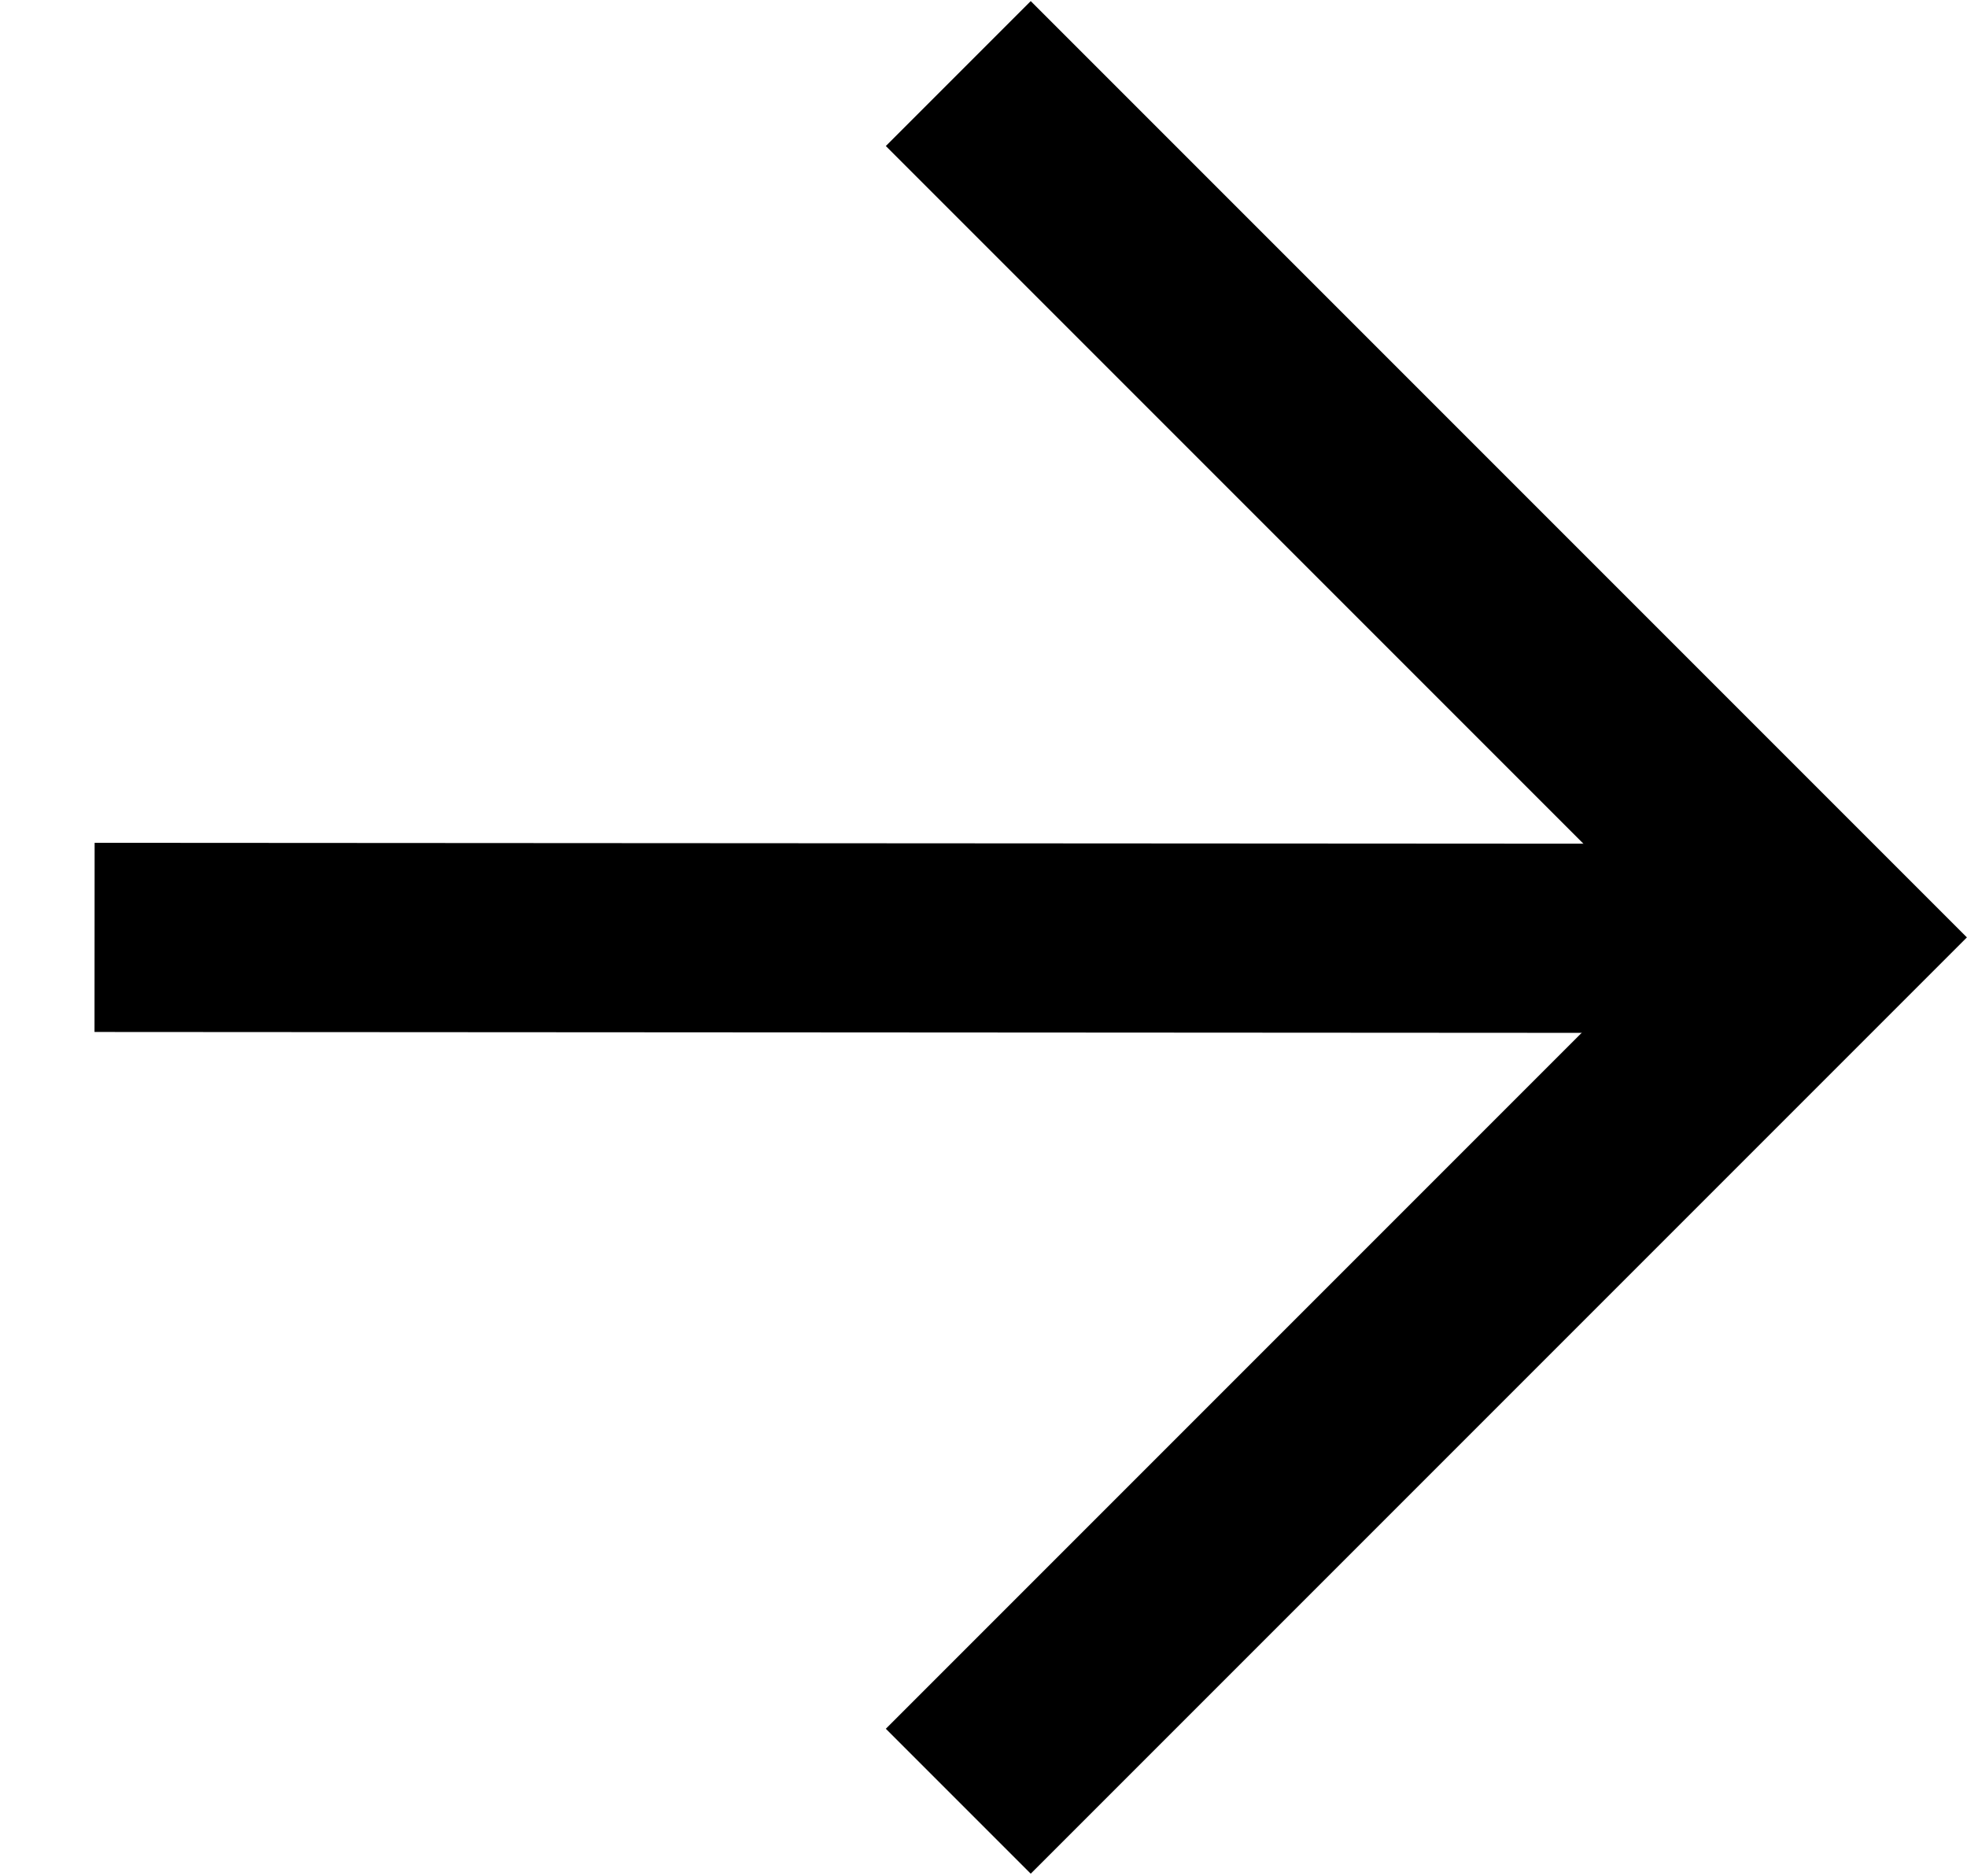
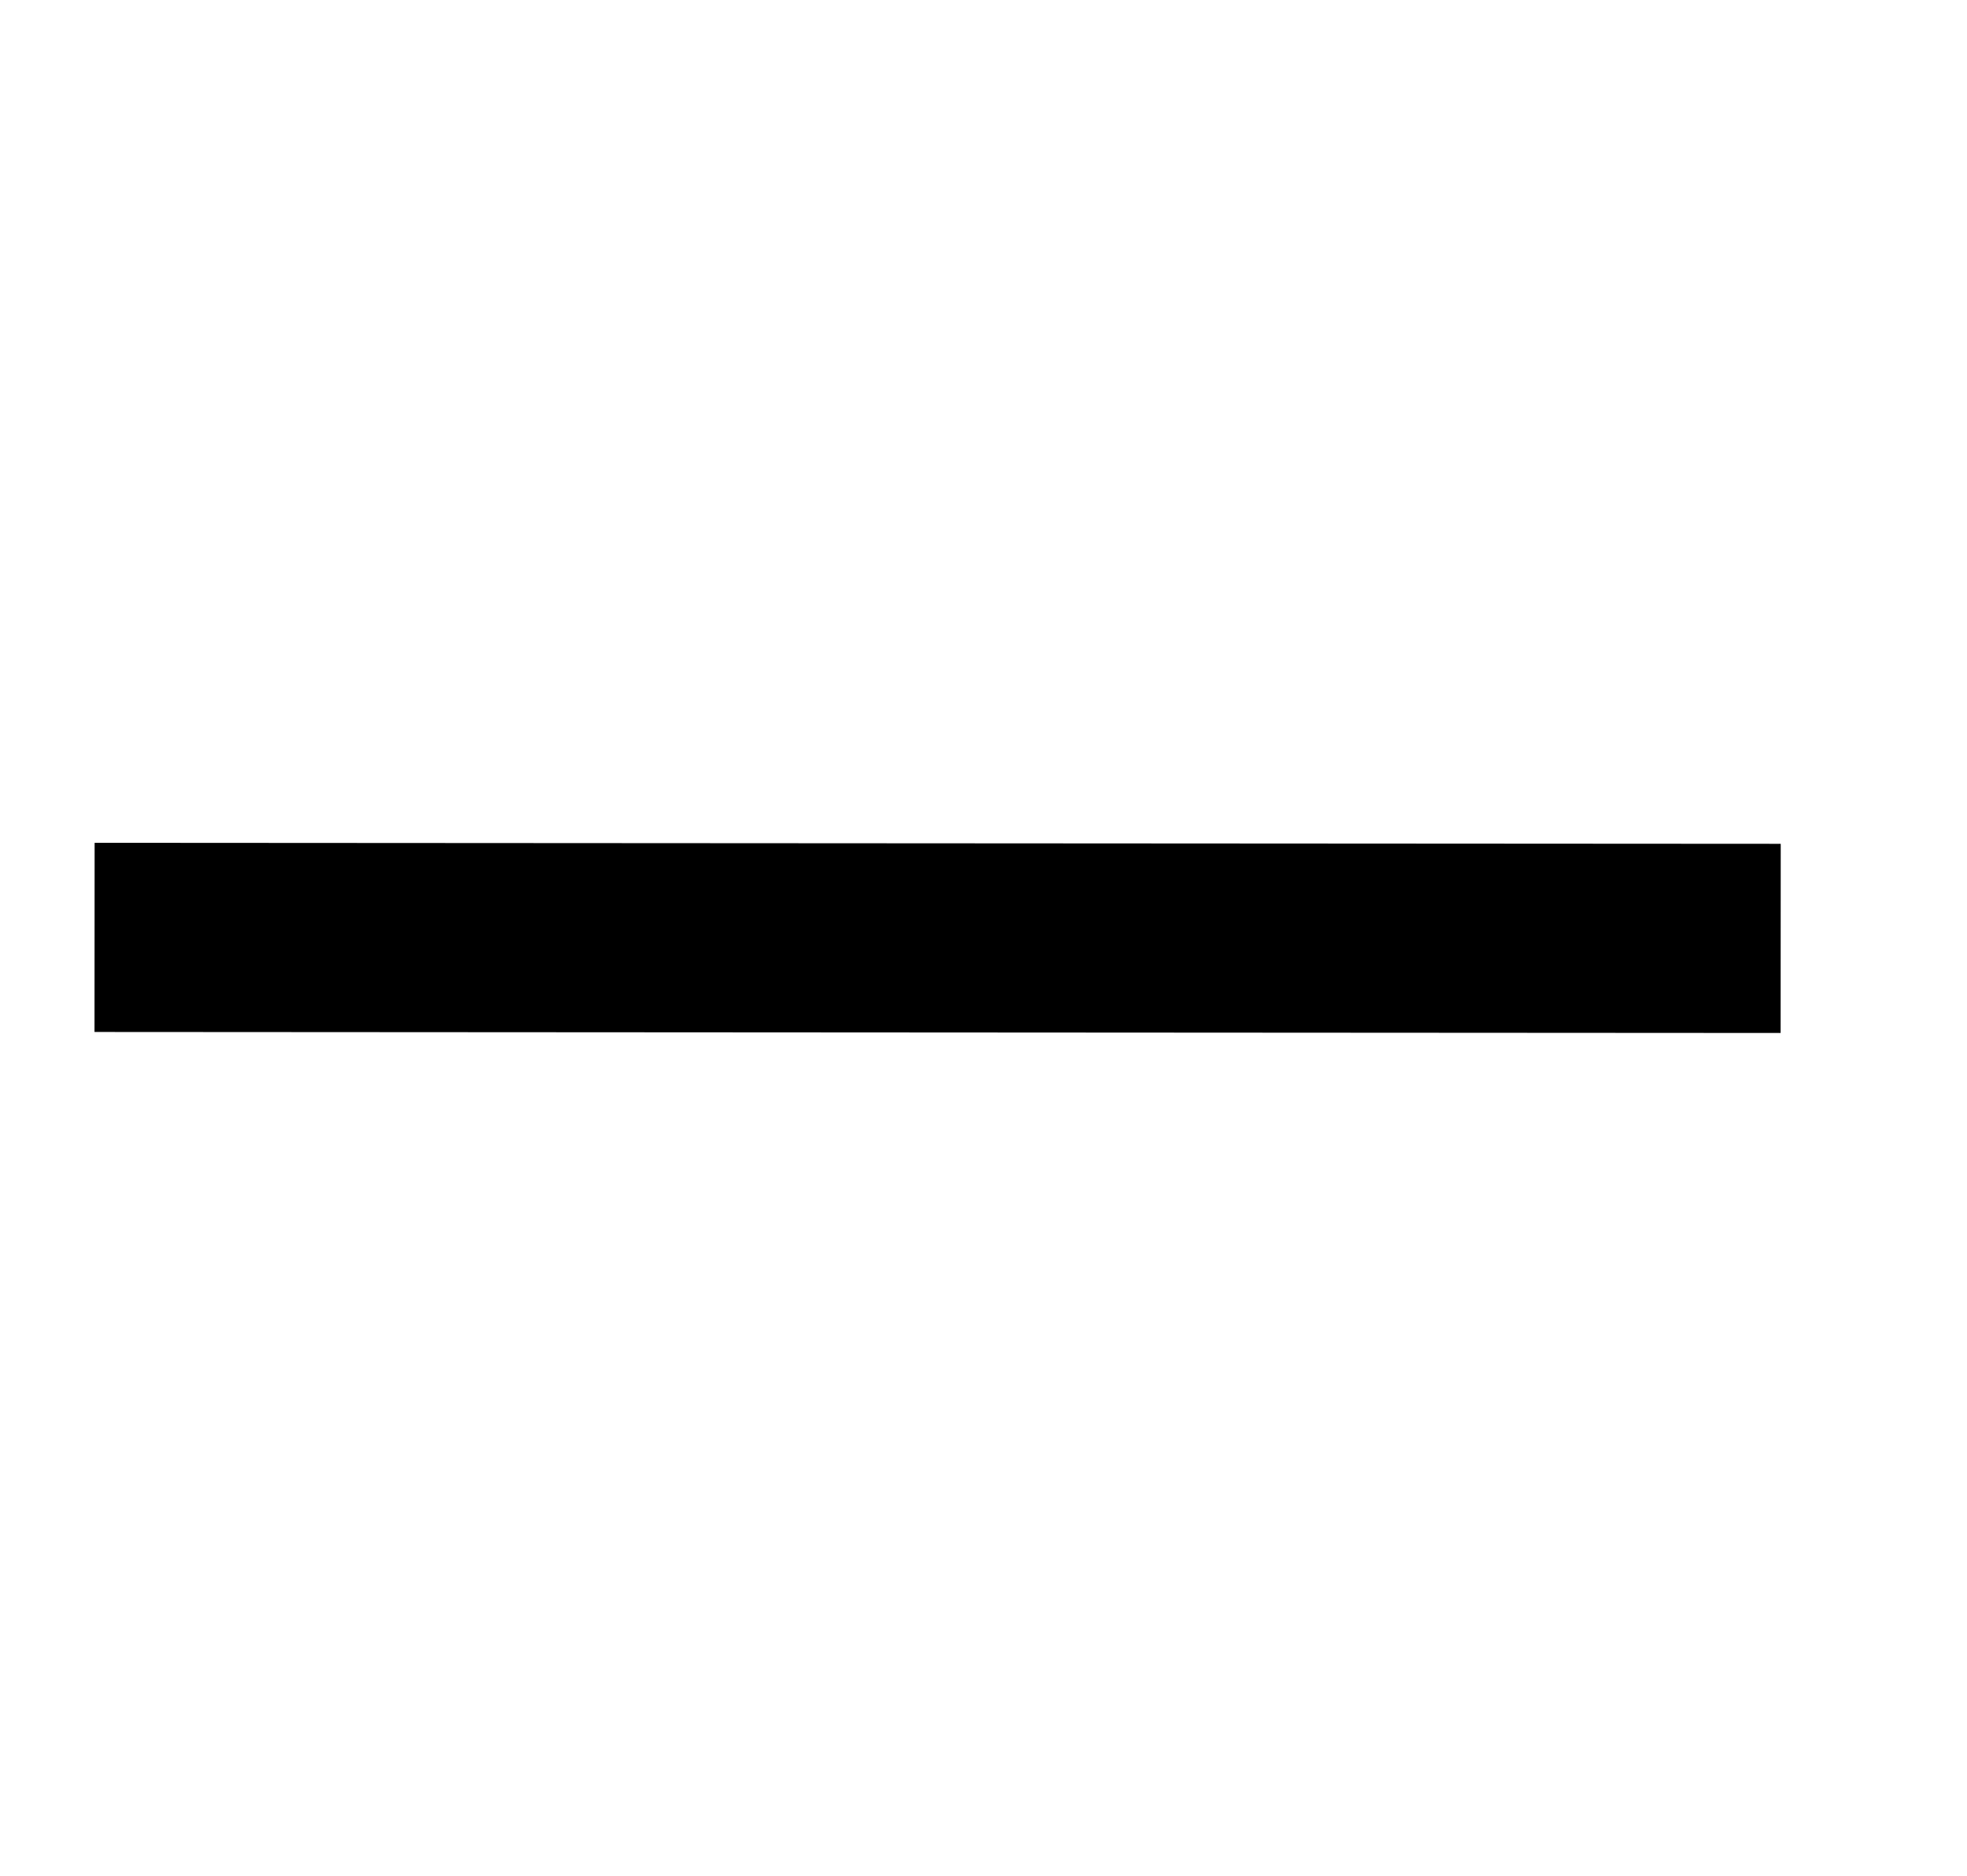
<svg xmlns="http://www.w3.org/2000/svg" viewBox="0 0 20.8 19.831">
  <g id="Komponente_8_7" data-name="Komponente 8 – 7" transform="translate(1 9.911) rotate(-45)">
-     <path id="Differenzmenge_2" data-name="Differenzmenge 2" d="M14,14H0V11.833H11.833V0H14V14Z" />
    <path id="Pfad_9" data-name="Pfad 9" d="M0,0,12.6,12.615" fill="none" stroke="#000" stroke-width="2" />
  </g>
</svg>